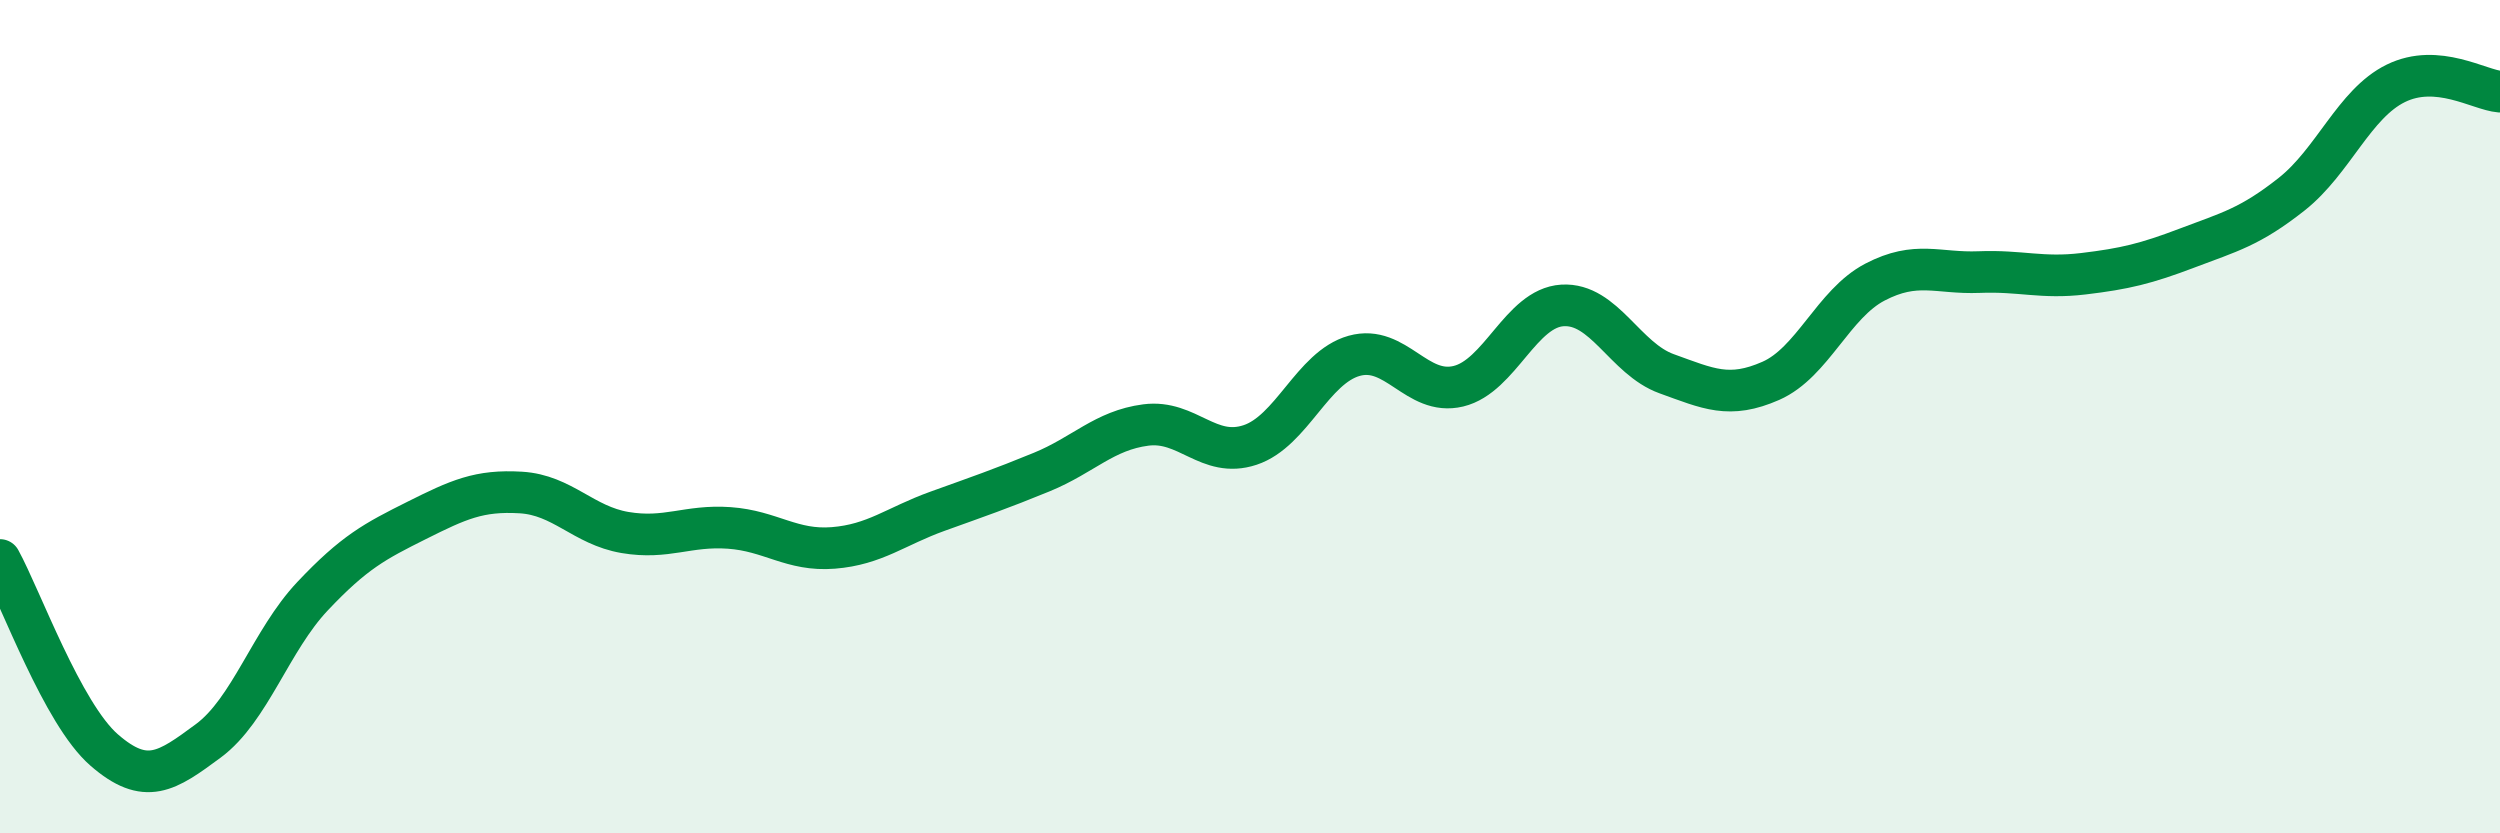
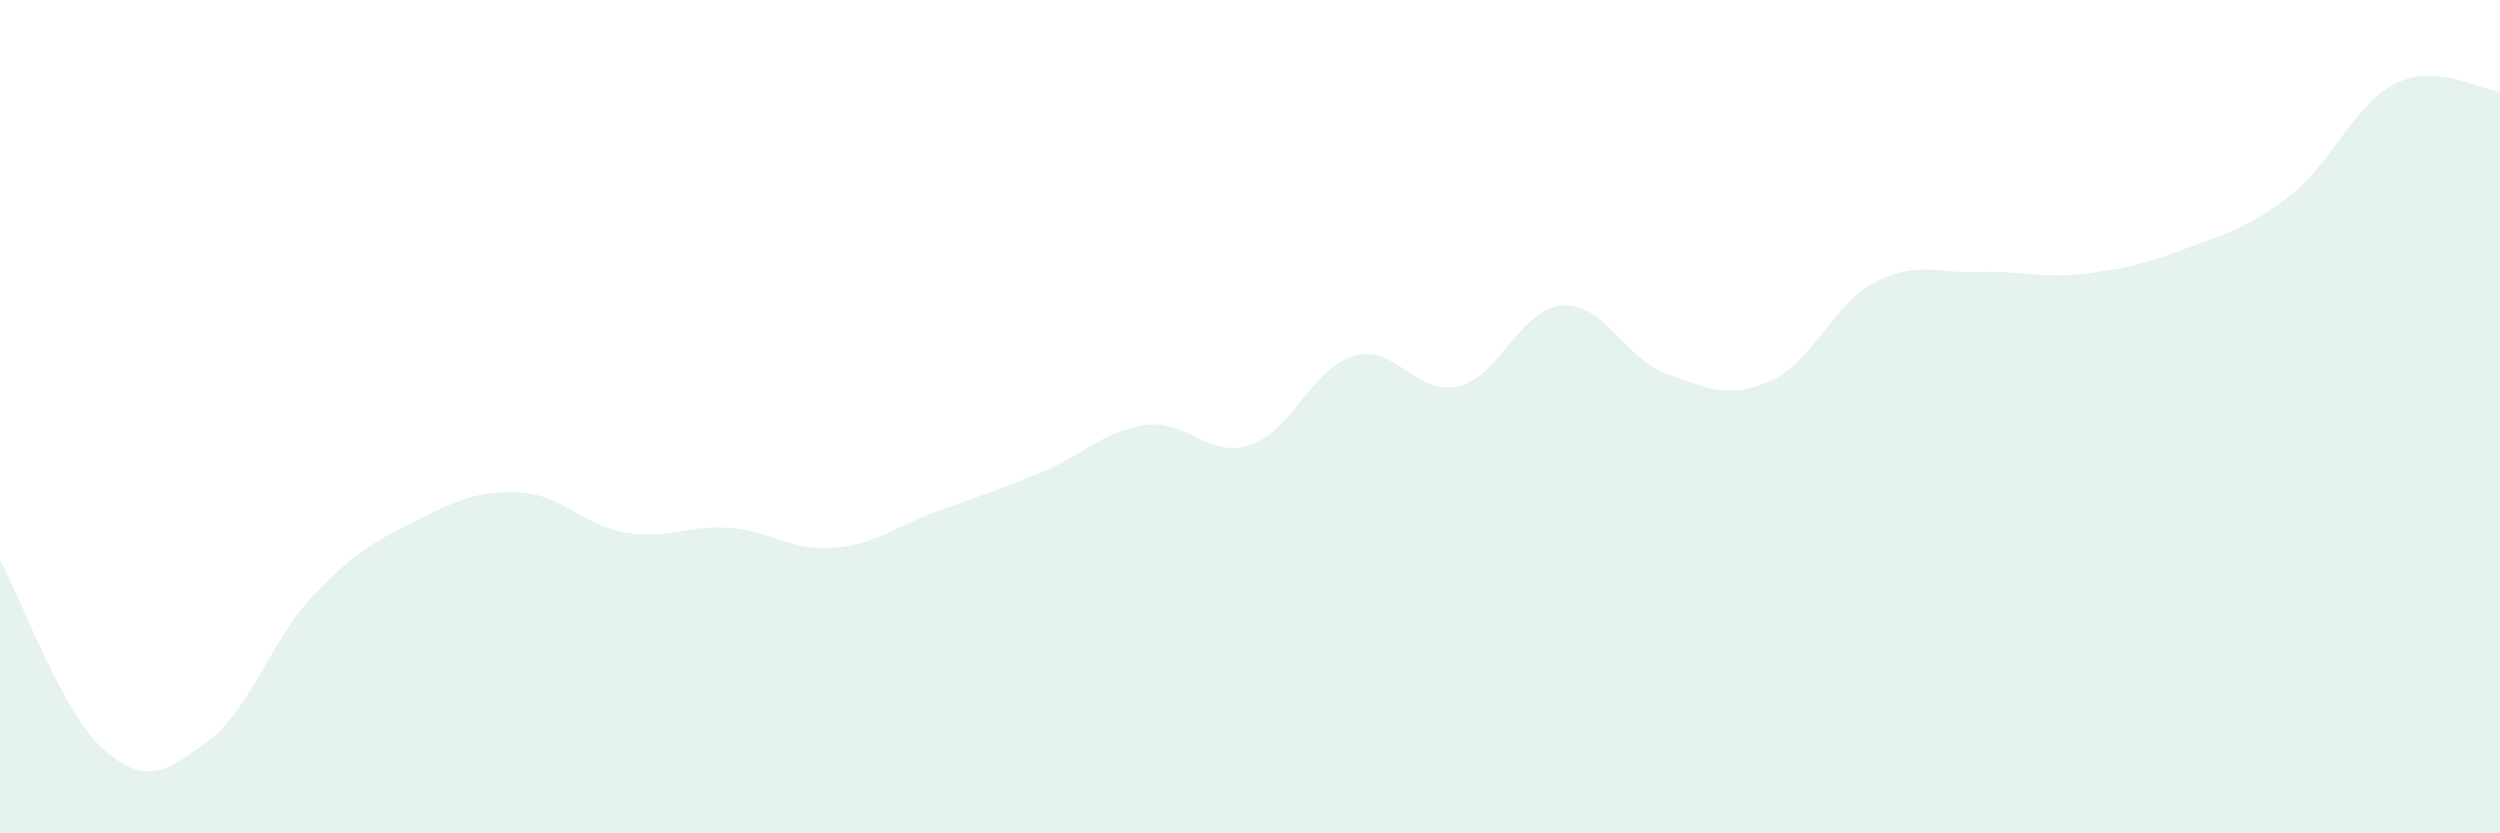
<svg xmlns="http://www.w3.org/2000/svg" width="60" height="20" viewBox="0 0 60 20">
  <path d="M 0,13.44 C 0.5,14.35 1.5,17.13 2.5,18 C 3.5,18.87 4,18.52 5,17.78 C 6,17.04 6.5,15.37 7.5,14.31 C 8.5,13.25 9,12.99 10,12.49 C 11,11.99 11.5,11.76 12.5,11.82 C 13.5,11.88 14,12.61 15,12.78 C 16,12.95 16.5,12.6 17.5,12.67 C 18.5,12.74 19,13.23 20,13.15 C 21,13.07 21.5,12.63 22.5,12.27 C 23.5,11.91 24,11.74 25,11.33 C 26,10.92 26.5,10.33 27.5,10.2 C 28.5,10.07 29,11.01 30,10.68 C 31,10.35 31.5,8.82 32.5,8.54 C 33.5,8.26 34,9.51 35,9.27 C 36,9.03 36.5,7.39 37.5,7.33 C 38.5,7.27 39,8.61 40,8.97 C 41,9.33 41.5,9.58 42.5,9.14 C 43.5,8.7 44,7.29 45,6.77 C 46,6.25 46.5,6.57 47.5,6.53 C 48.5,6.49 49,6.69 50,6.57 C 51,6.45 51.5,6.33 52.5,5.95 C 53.5,5.57 54,5.45 55,4.66 C 56,3.87 56.5,2.49 57.5,2 C 58.5,1.51 59.5,2.16 60,2.2L60 20L0 20Z" fill="#008740" opacity="0.1" stroke-linecap="round" stroke-linejoin="round" />
-   <path d="M 0,13.44 C 0.5,14.35 1.5,17.13 2.5,18 C 3.5,18.87 4,18.52 5,17.78 C 6,17.04 6.5,15.37 7.5,14.31 C 8.5,13.25 9,12.99 10,12.49 C 11,11.99 11.5,11.76 12.5,11.82 C 13.5,11.88 14,12.61 15,12.78 C 16,12.95 16.5,12.6 17.5,12.67 C 18.5,12.74 19,13.23 20,13.15 C 21,13.07 21.5,12.63 22.5,12.27 C 23.5,11.91 24,11.74 25,11.33 C 26,10.92 26.5,10.33 27.5,10.2 C 28.5,10.07 29,11.01 30,10.68 C 31,10.35 31.5,8.82 32.5,8.54 C 33.5,8.26 34,9.51 35,9.27 C 36,9.03 36.5,7.39 37.5,7.33 C 38.5,7.27 39,8.61 40,8.97 C 41,9.33 41.5,9.58 42.5,9.14 C 43.5,8.7 44,7.29 45,6.77 C 46,6.25 46.5,6.57 47.5,6.53 C 48.5,6.49 49,6.69 50,6.57 C 51,6.45 51.5,6.33 52.5,5.95 C 53.5,5.57 54,5.45 55,4.66 C 56,3.87 56.5,2.49 57.5,2 C 58.5,1.51 59.5,2.16 60,2.2" stroke="#008740" stroke-width="1" fill="none" stroke-linecap="round" stroke-linejoin="round" />
</svg>